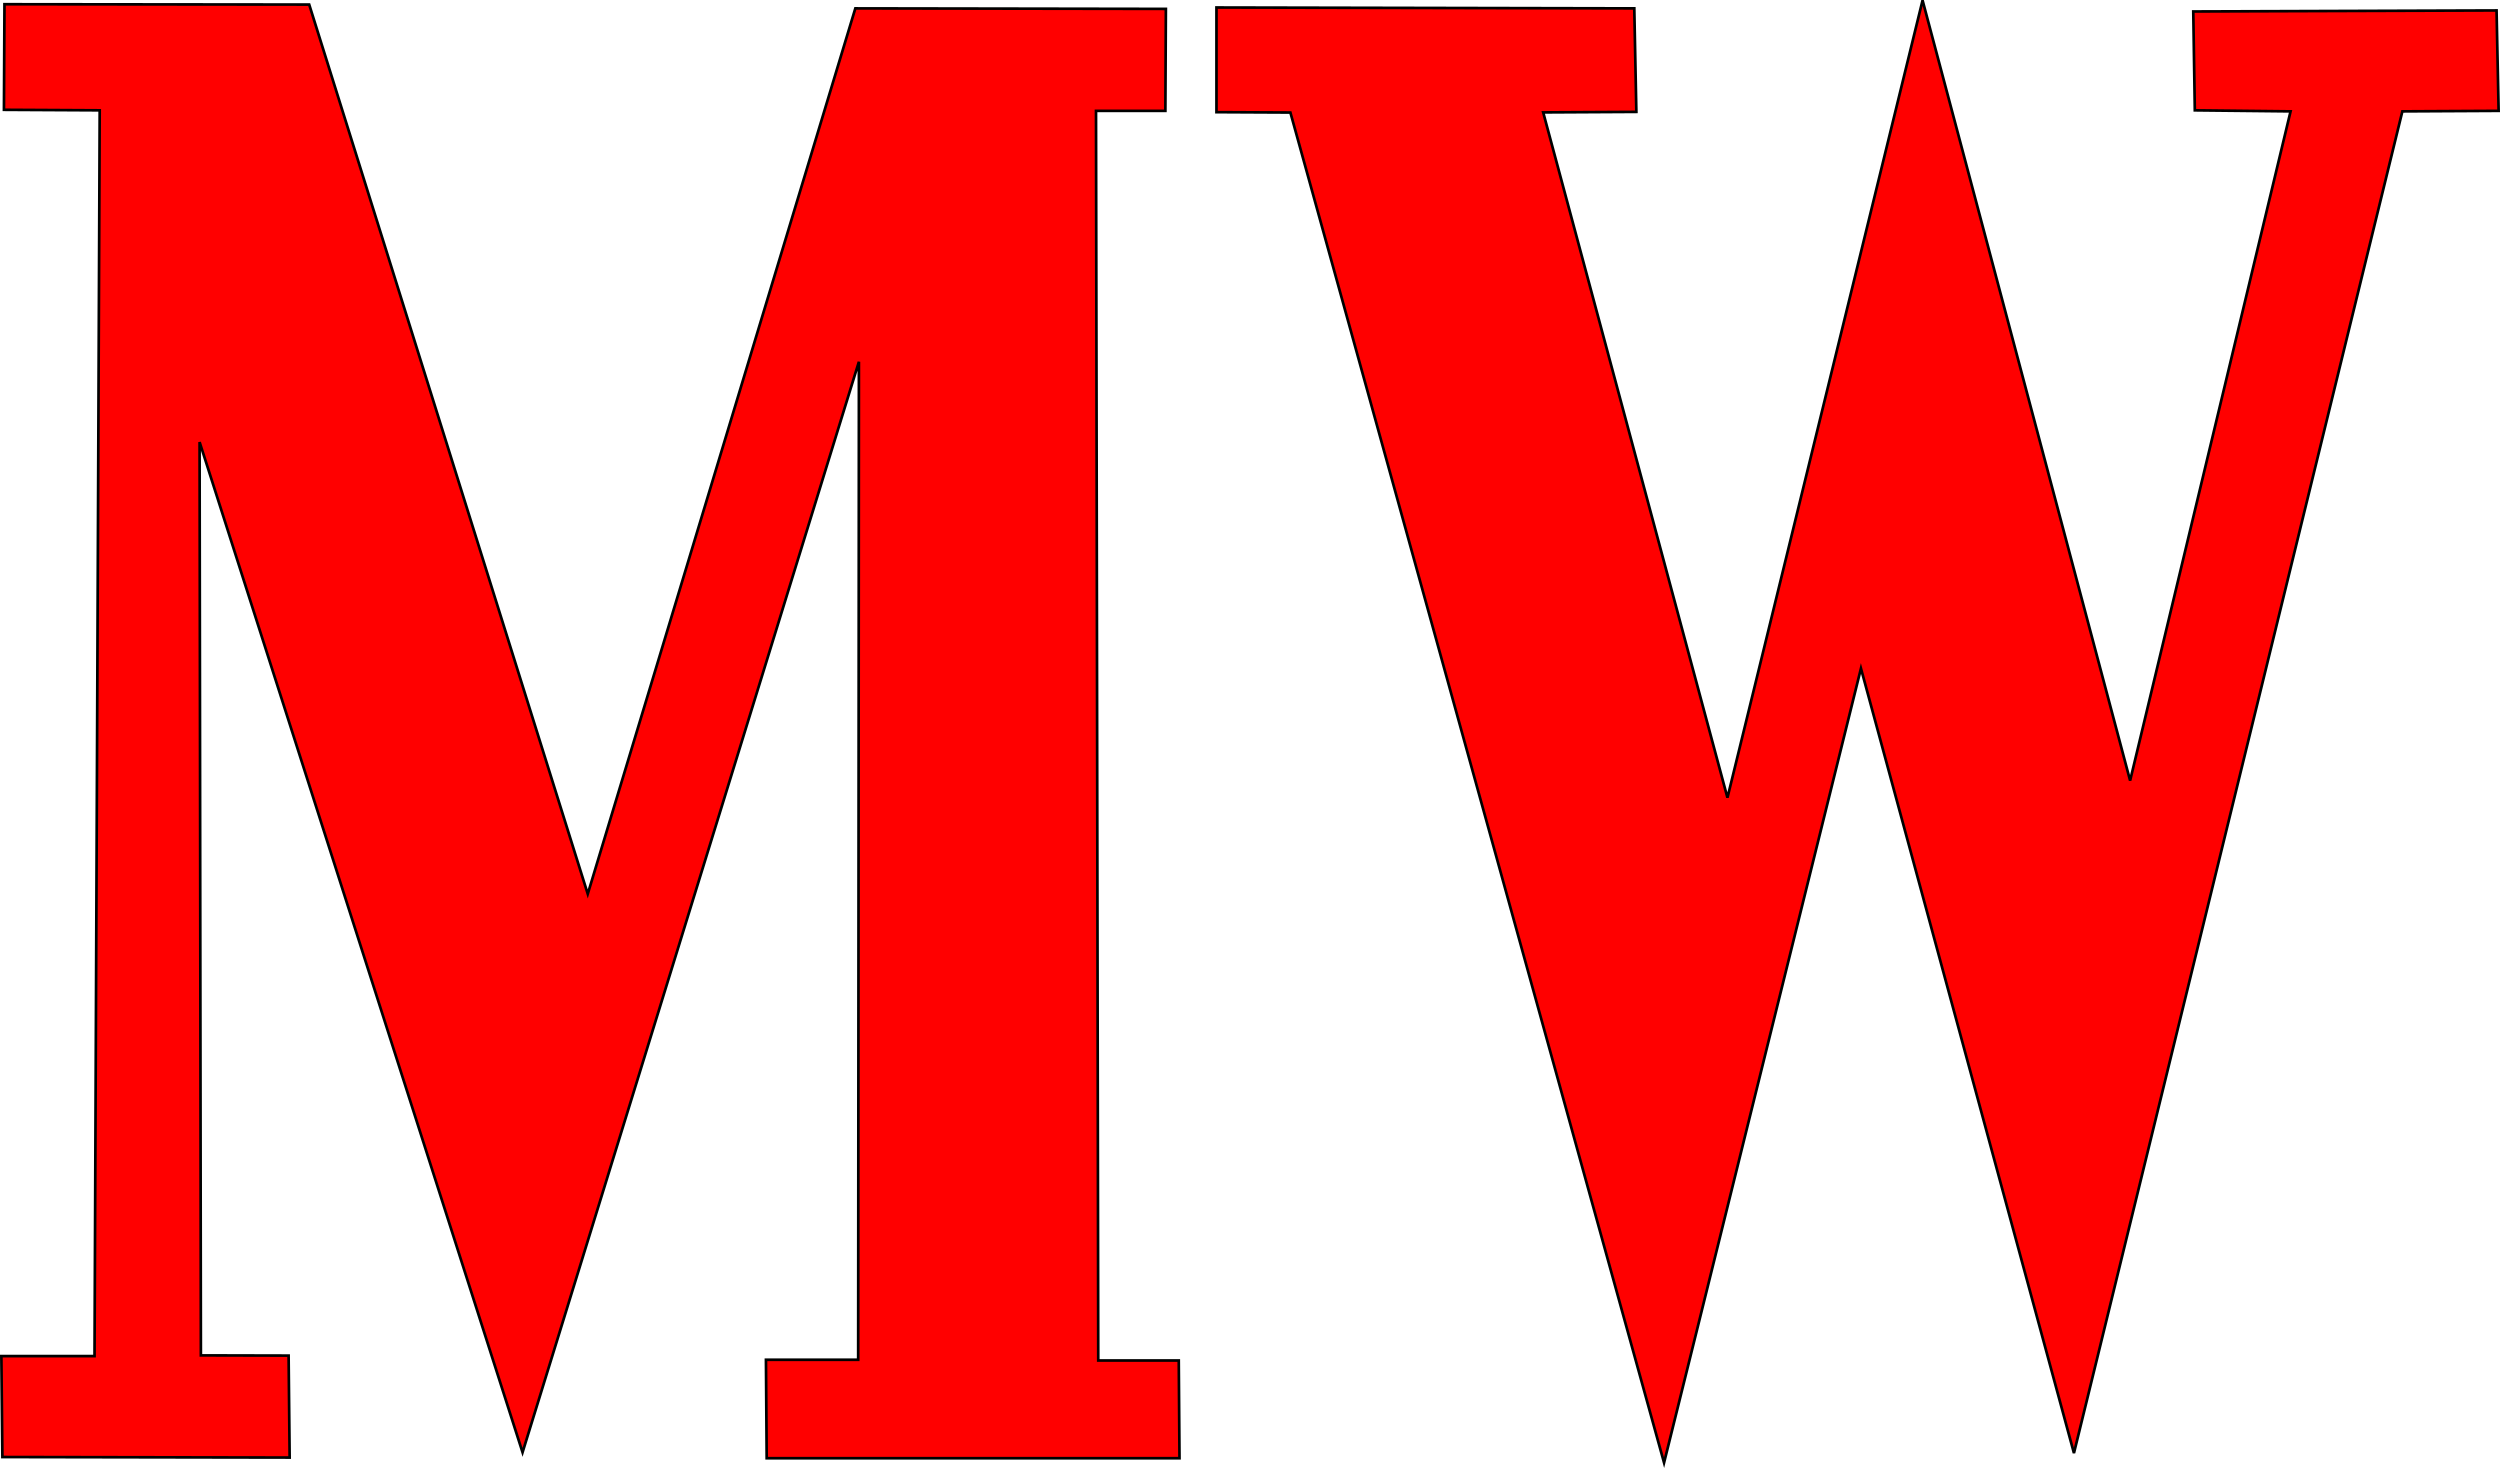
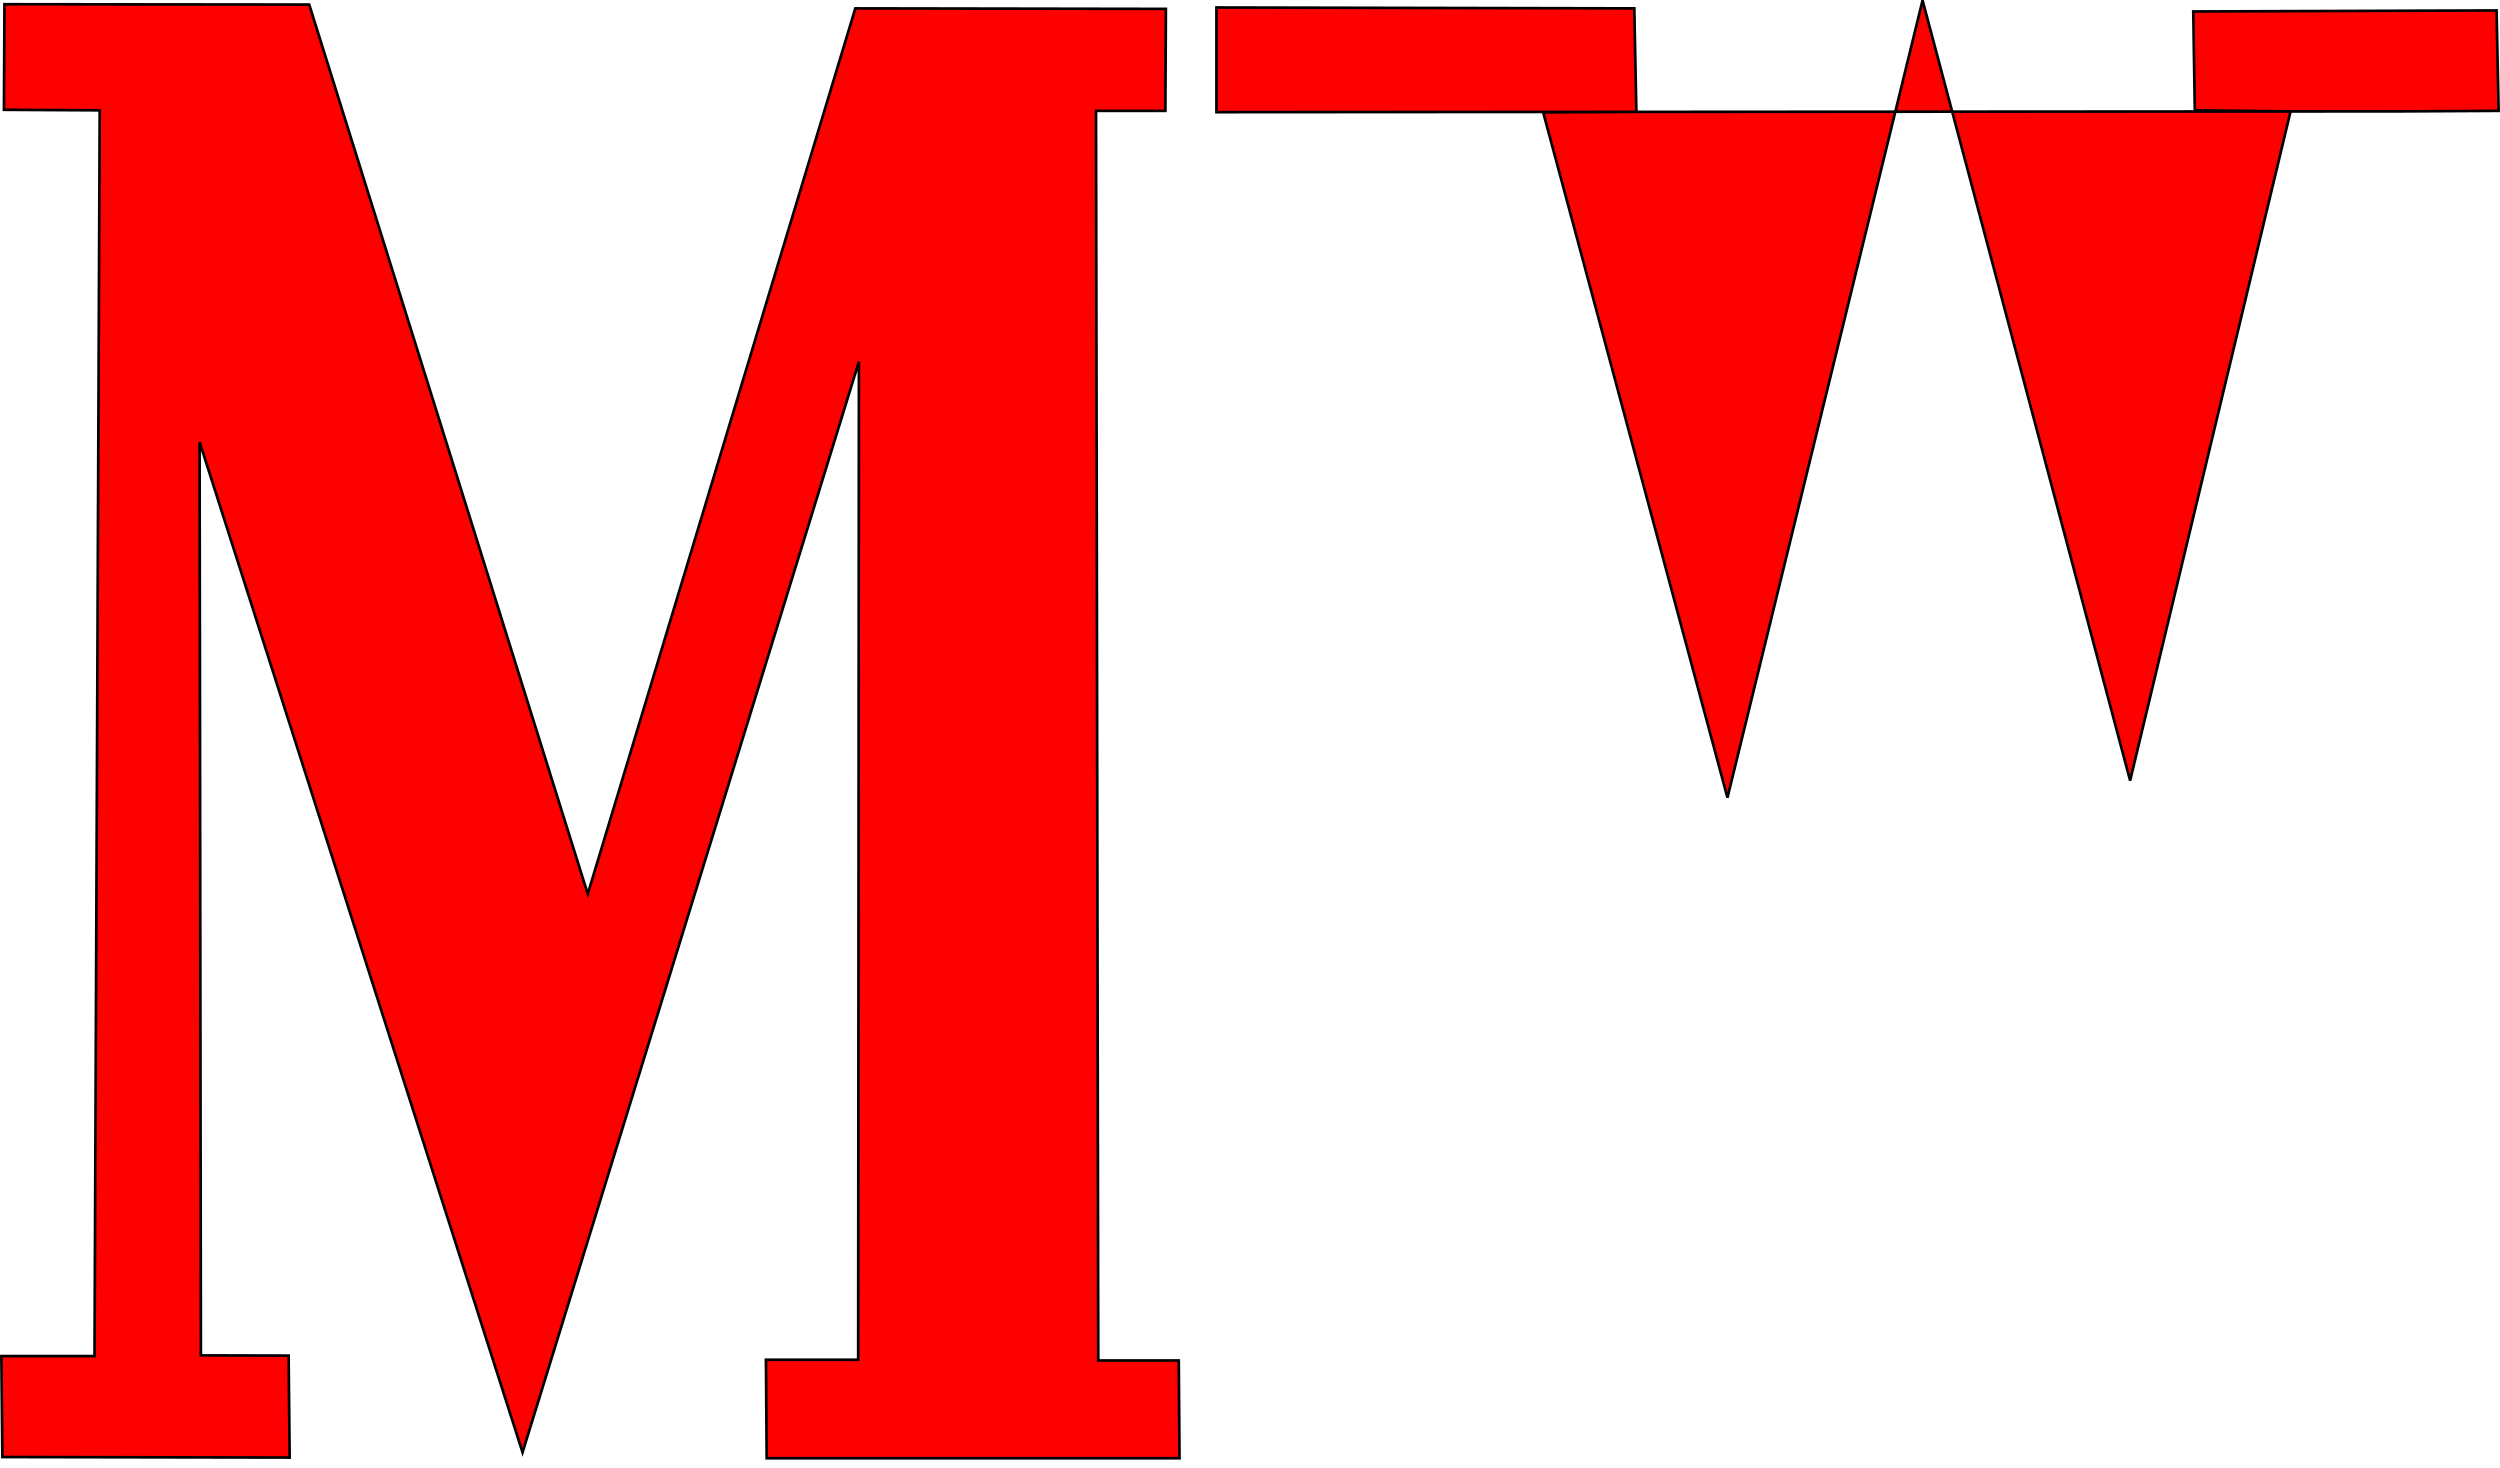
<svg xmlns="http://www.w3.org/2000/svg" width="928.531" height="545.248">
-   <path d="m1.658 1.57-.192 39.216 35.563.192-1.922 462.7H.505l.384 37.485 106.69.193-.386-37.87-32.583-.08-.48-339.208 119.951 375.235 124.926-405.07-.272 370.675h-34.254l.272 36.565H438.08l-.272-36.293h-29.904l-.83-464.14h25.758l.192-37.87-115.339-.191-99.383 328.907L114.843 1.696zM451.81 2.785V41.66l27.458.136 138.78 501.482 73.131-295.008 79.11 291.43L892.266 41.363l35.755-.193-.769-37.292-112.647.384.576 36.716 35.563.385-59.592 248.554L714.067.129l-72.47 296.132L573.16 41.747l34.602-.192-.769-38.446z" style="fill:red;fill-opacity:1;stroke:#000;stroke-width:1px;stroke-linecap:butt;stroke-linejoin:miter;stroke-opacity:1" />
+   <path d="m1.658 1.57-.192 39.216 35.563.192-1.922 462.7H.505l.384 37.485 106.69.193-.386-37.87-32.583-.08-.48-339.208 119.951 375.235 124.926-405.07-.272 370.675h-34.254l.272 36.565H438.08l-.272-36.293h-29.904l-.83-464.14h25.758l.192-37.87-115.339-.191-99.383 328.907L114.843 1.696zM451.81 2.785V41.66L892.266 41.363l35.755-.193-.769-37.292-112.647.384.576 36.716 35.563.385-59.592 248.554L714.067.129l-72.47 296.132L573.16 41.747l34.602-.192-.769-38.446z" style="fill:red;fill-opacity:1;stroke:#000;stroke-width:1px;stroke-linecap:butt;stroke-linejoin:miter;stroke-opacity:1" />
</svg>